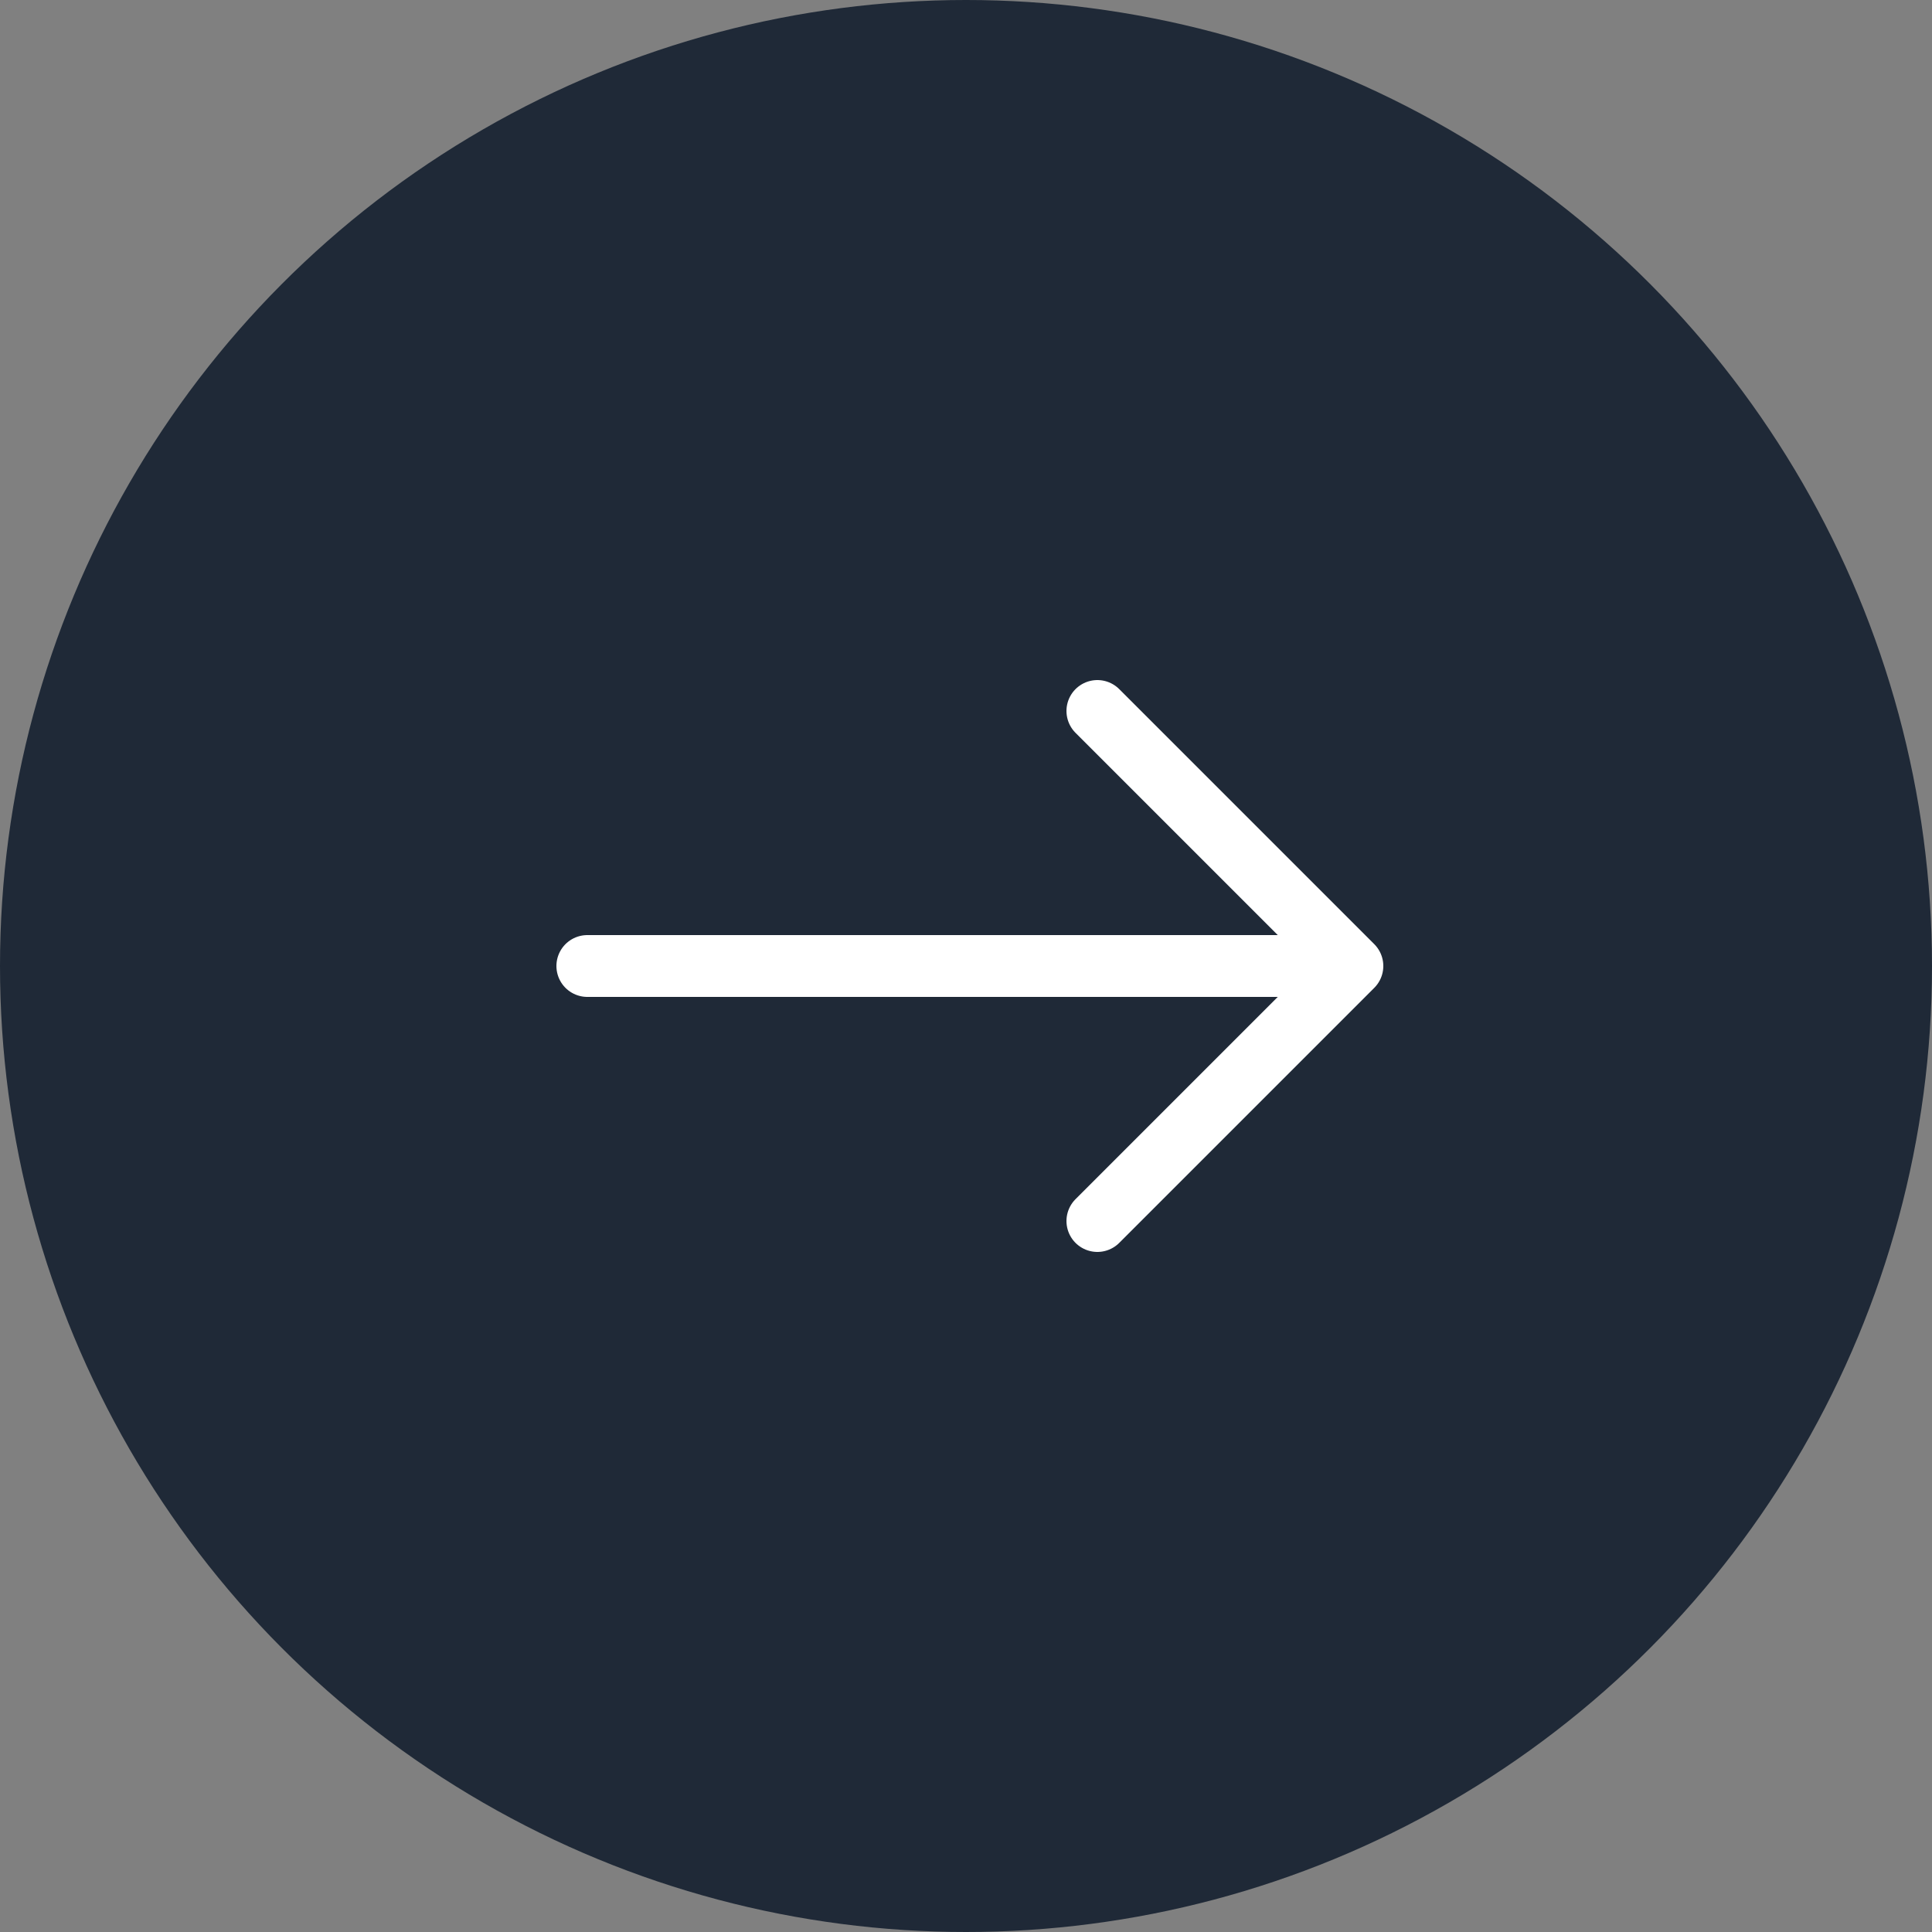
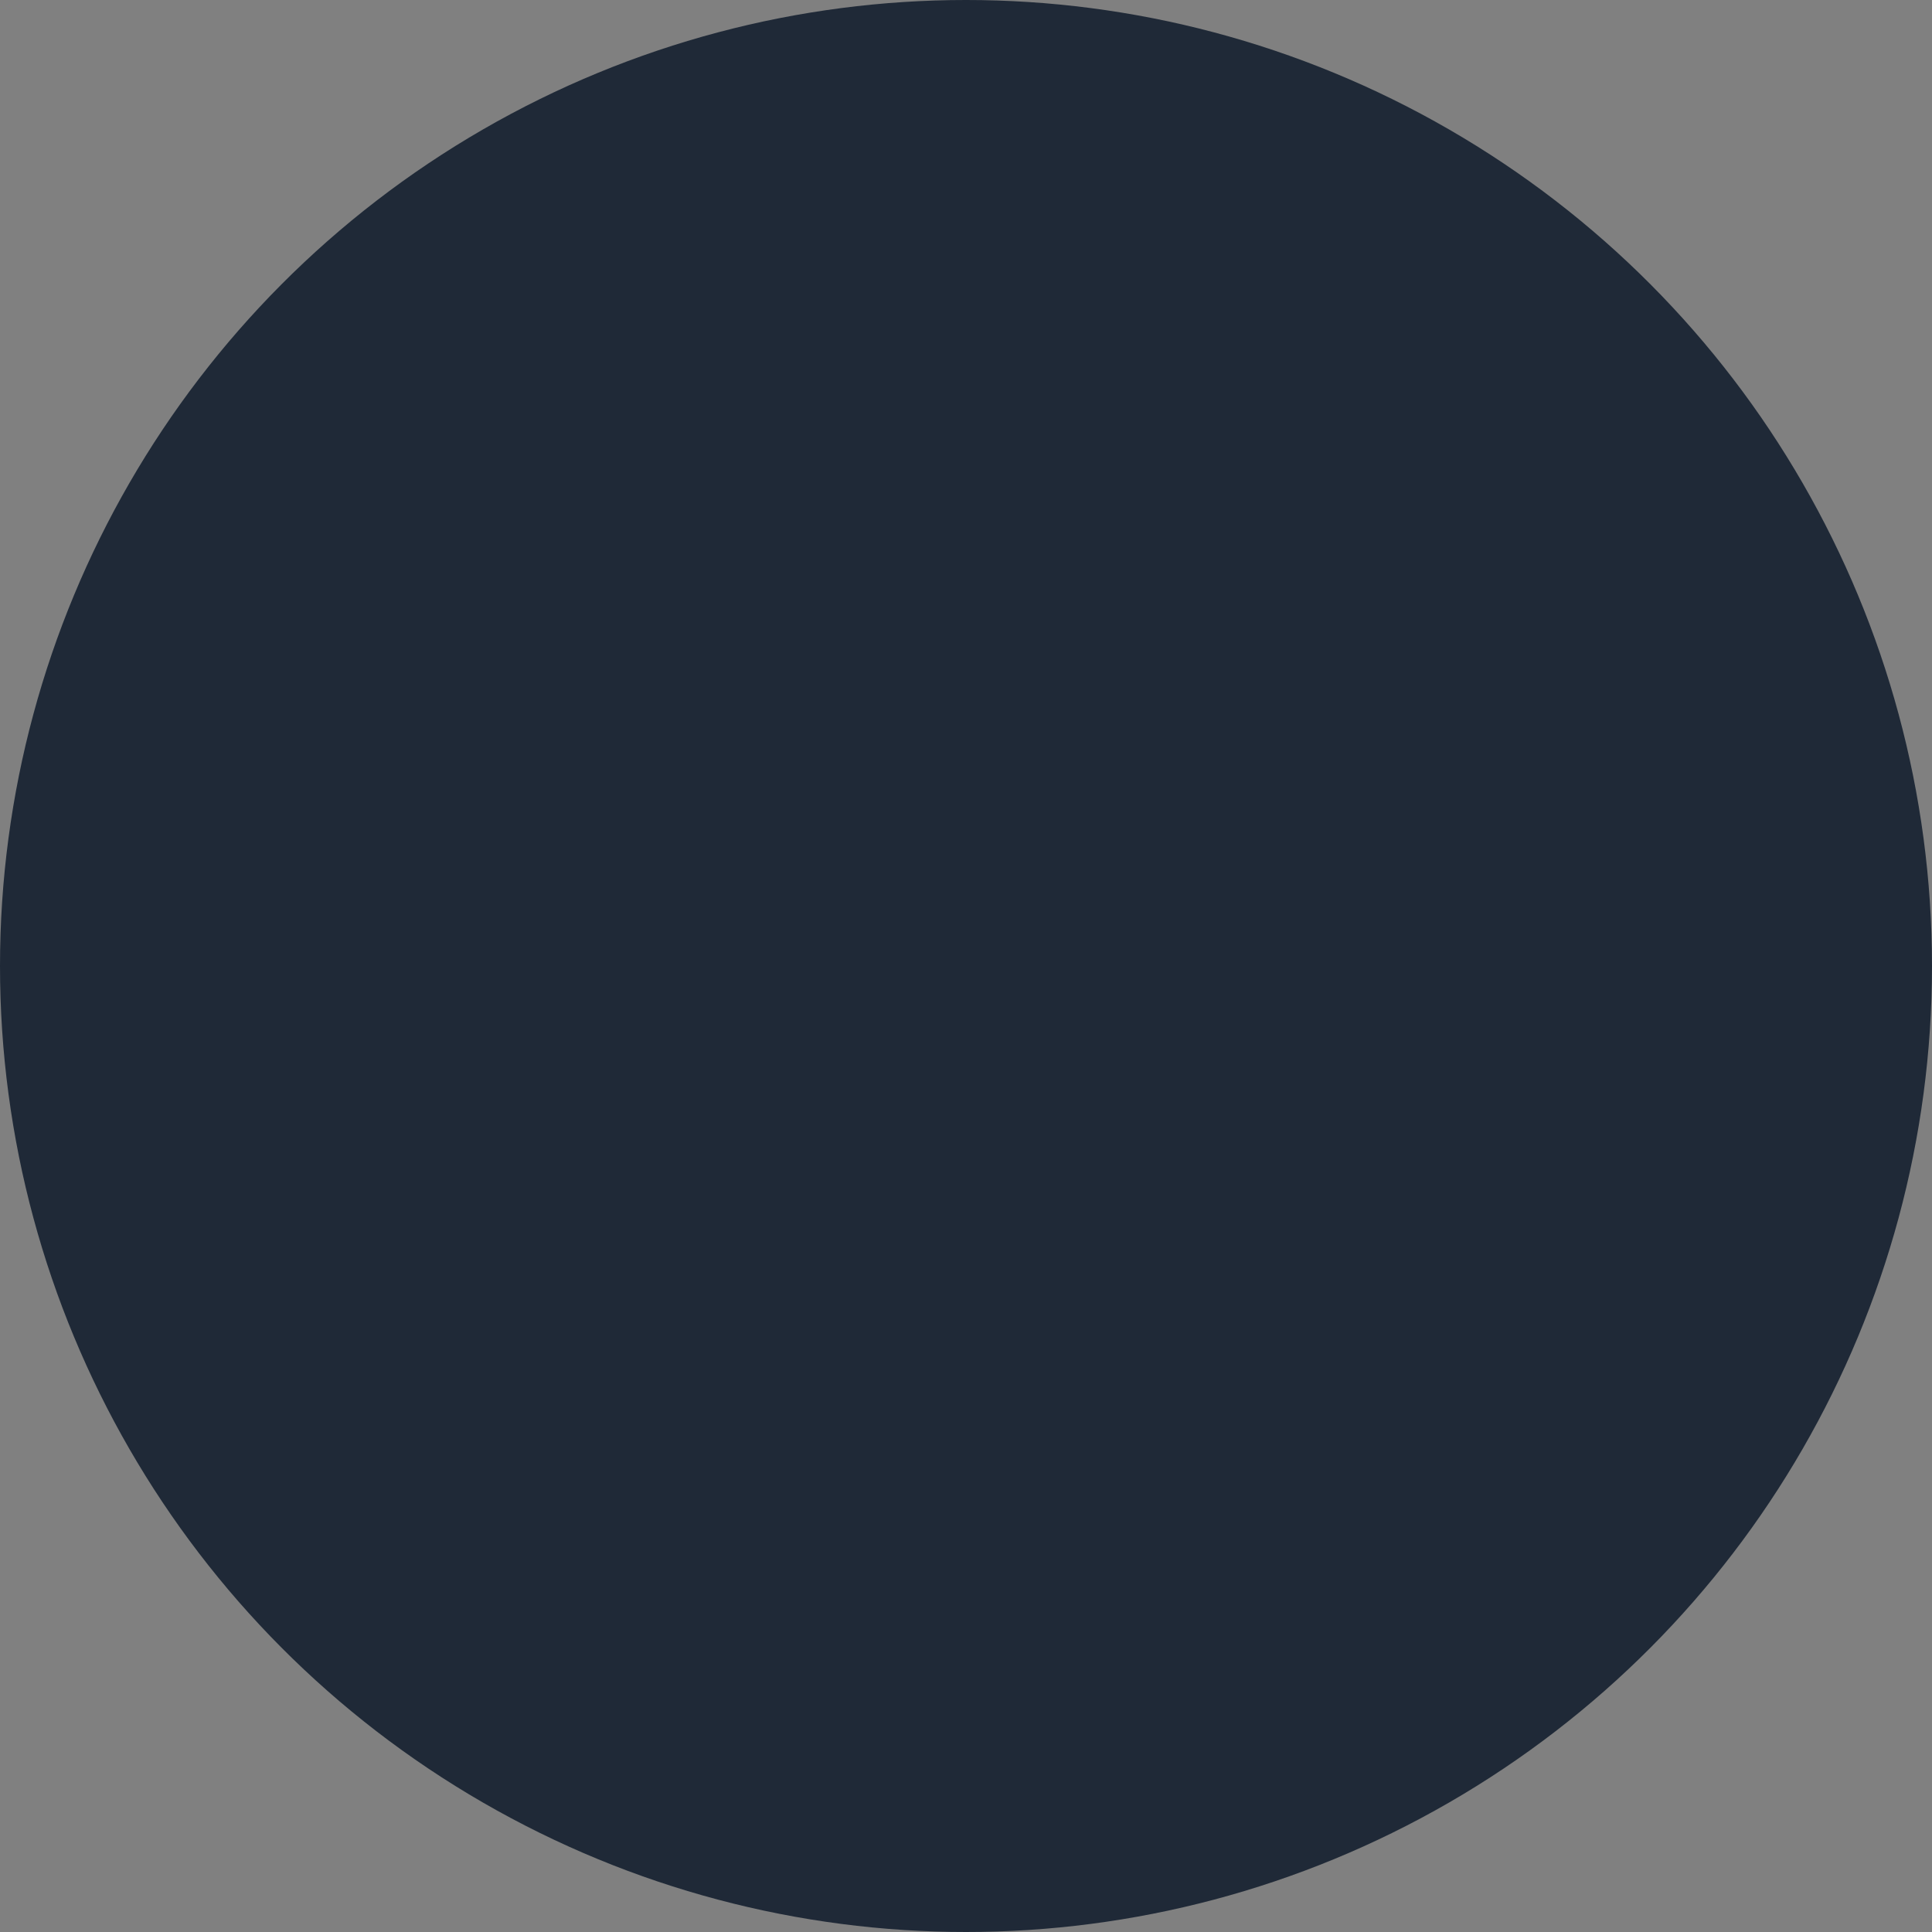
<svg xmlns="http://www.w3.org/2000/svg" width="125" height="125" viewBox="0 0 125 125" fill="none">
  <rect x="0" y="0" width="125" height="125" fill="#808080" stroke="none" />
  <circle cx="62.5" cy="62.5" r="62.5" fill="#1F2937" />
-   <path d="M71 79L87.5 62.5M87.5 62.5L71 46M87.5 62.5L38 62.5" stroke="white" stroke-width="4" stroke-linecap="round" stroke-linejoin="round" />
</svg>